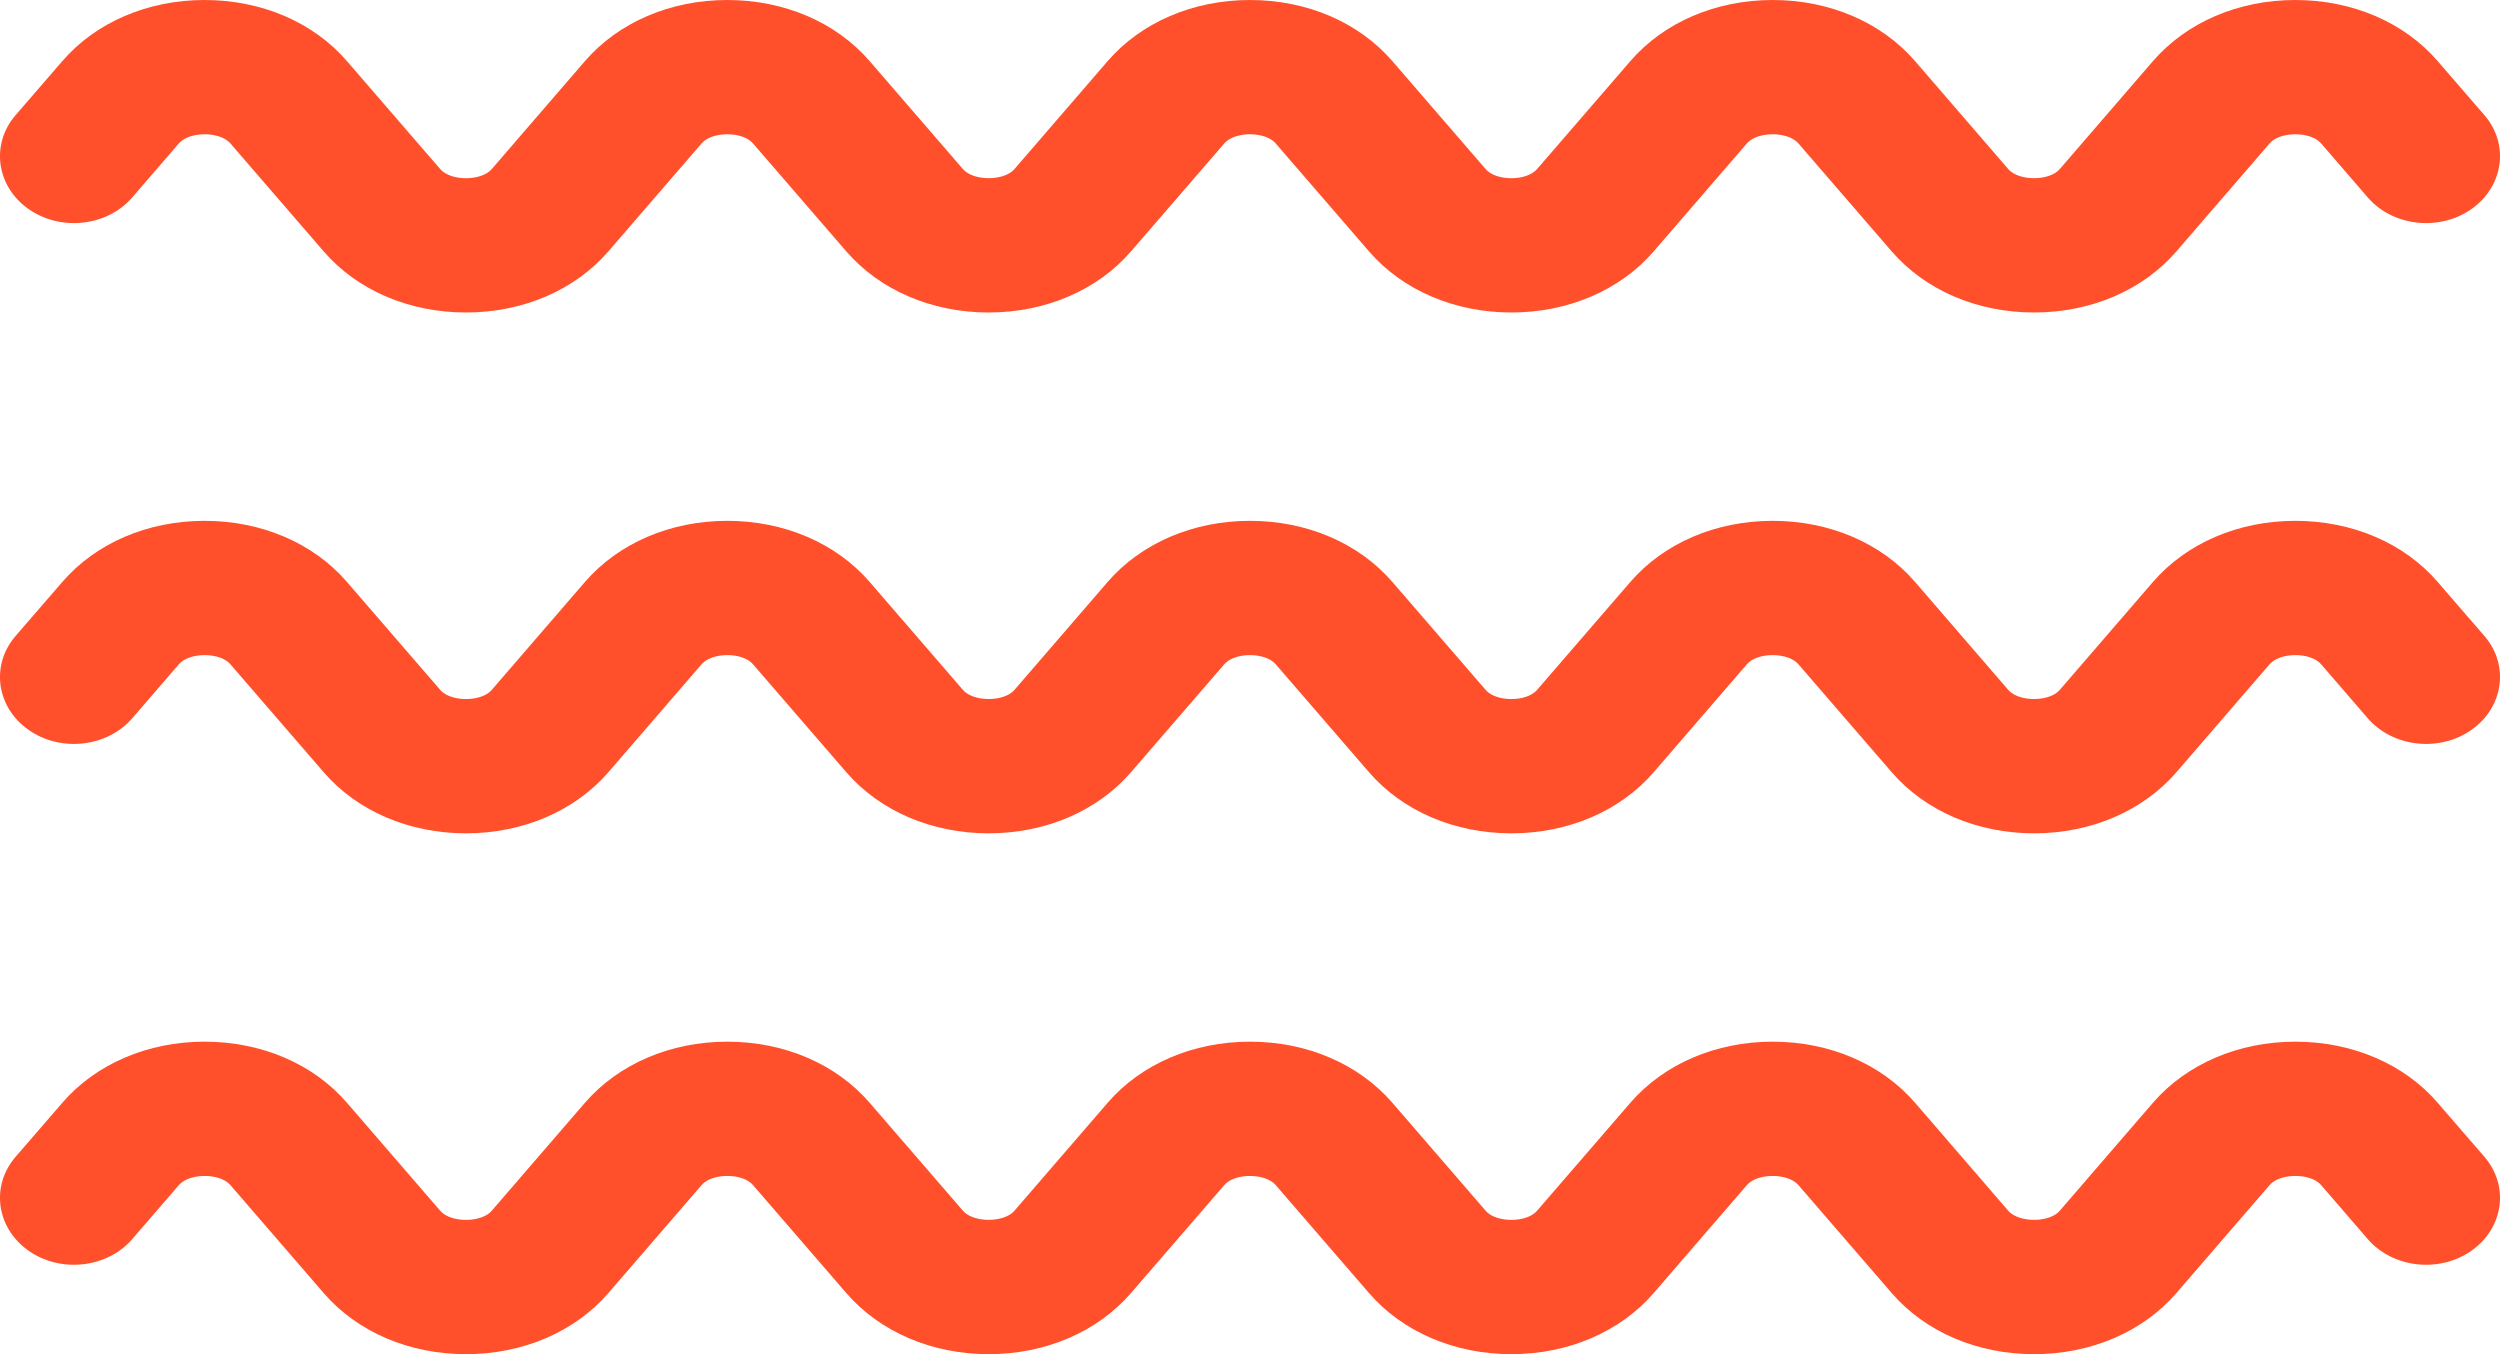
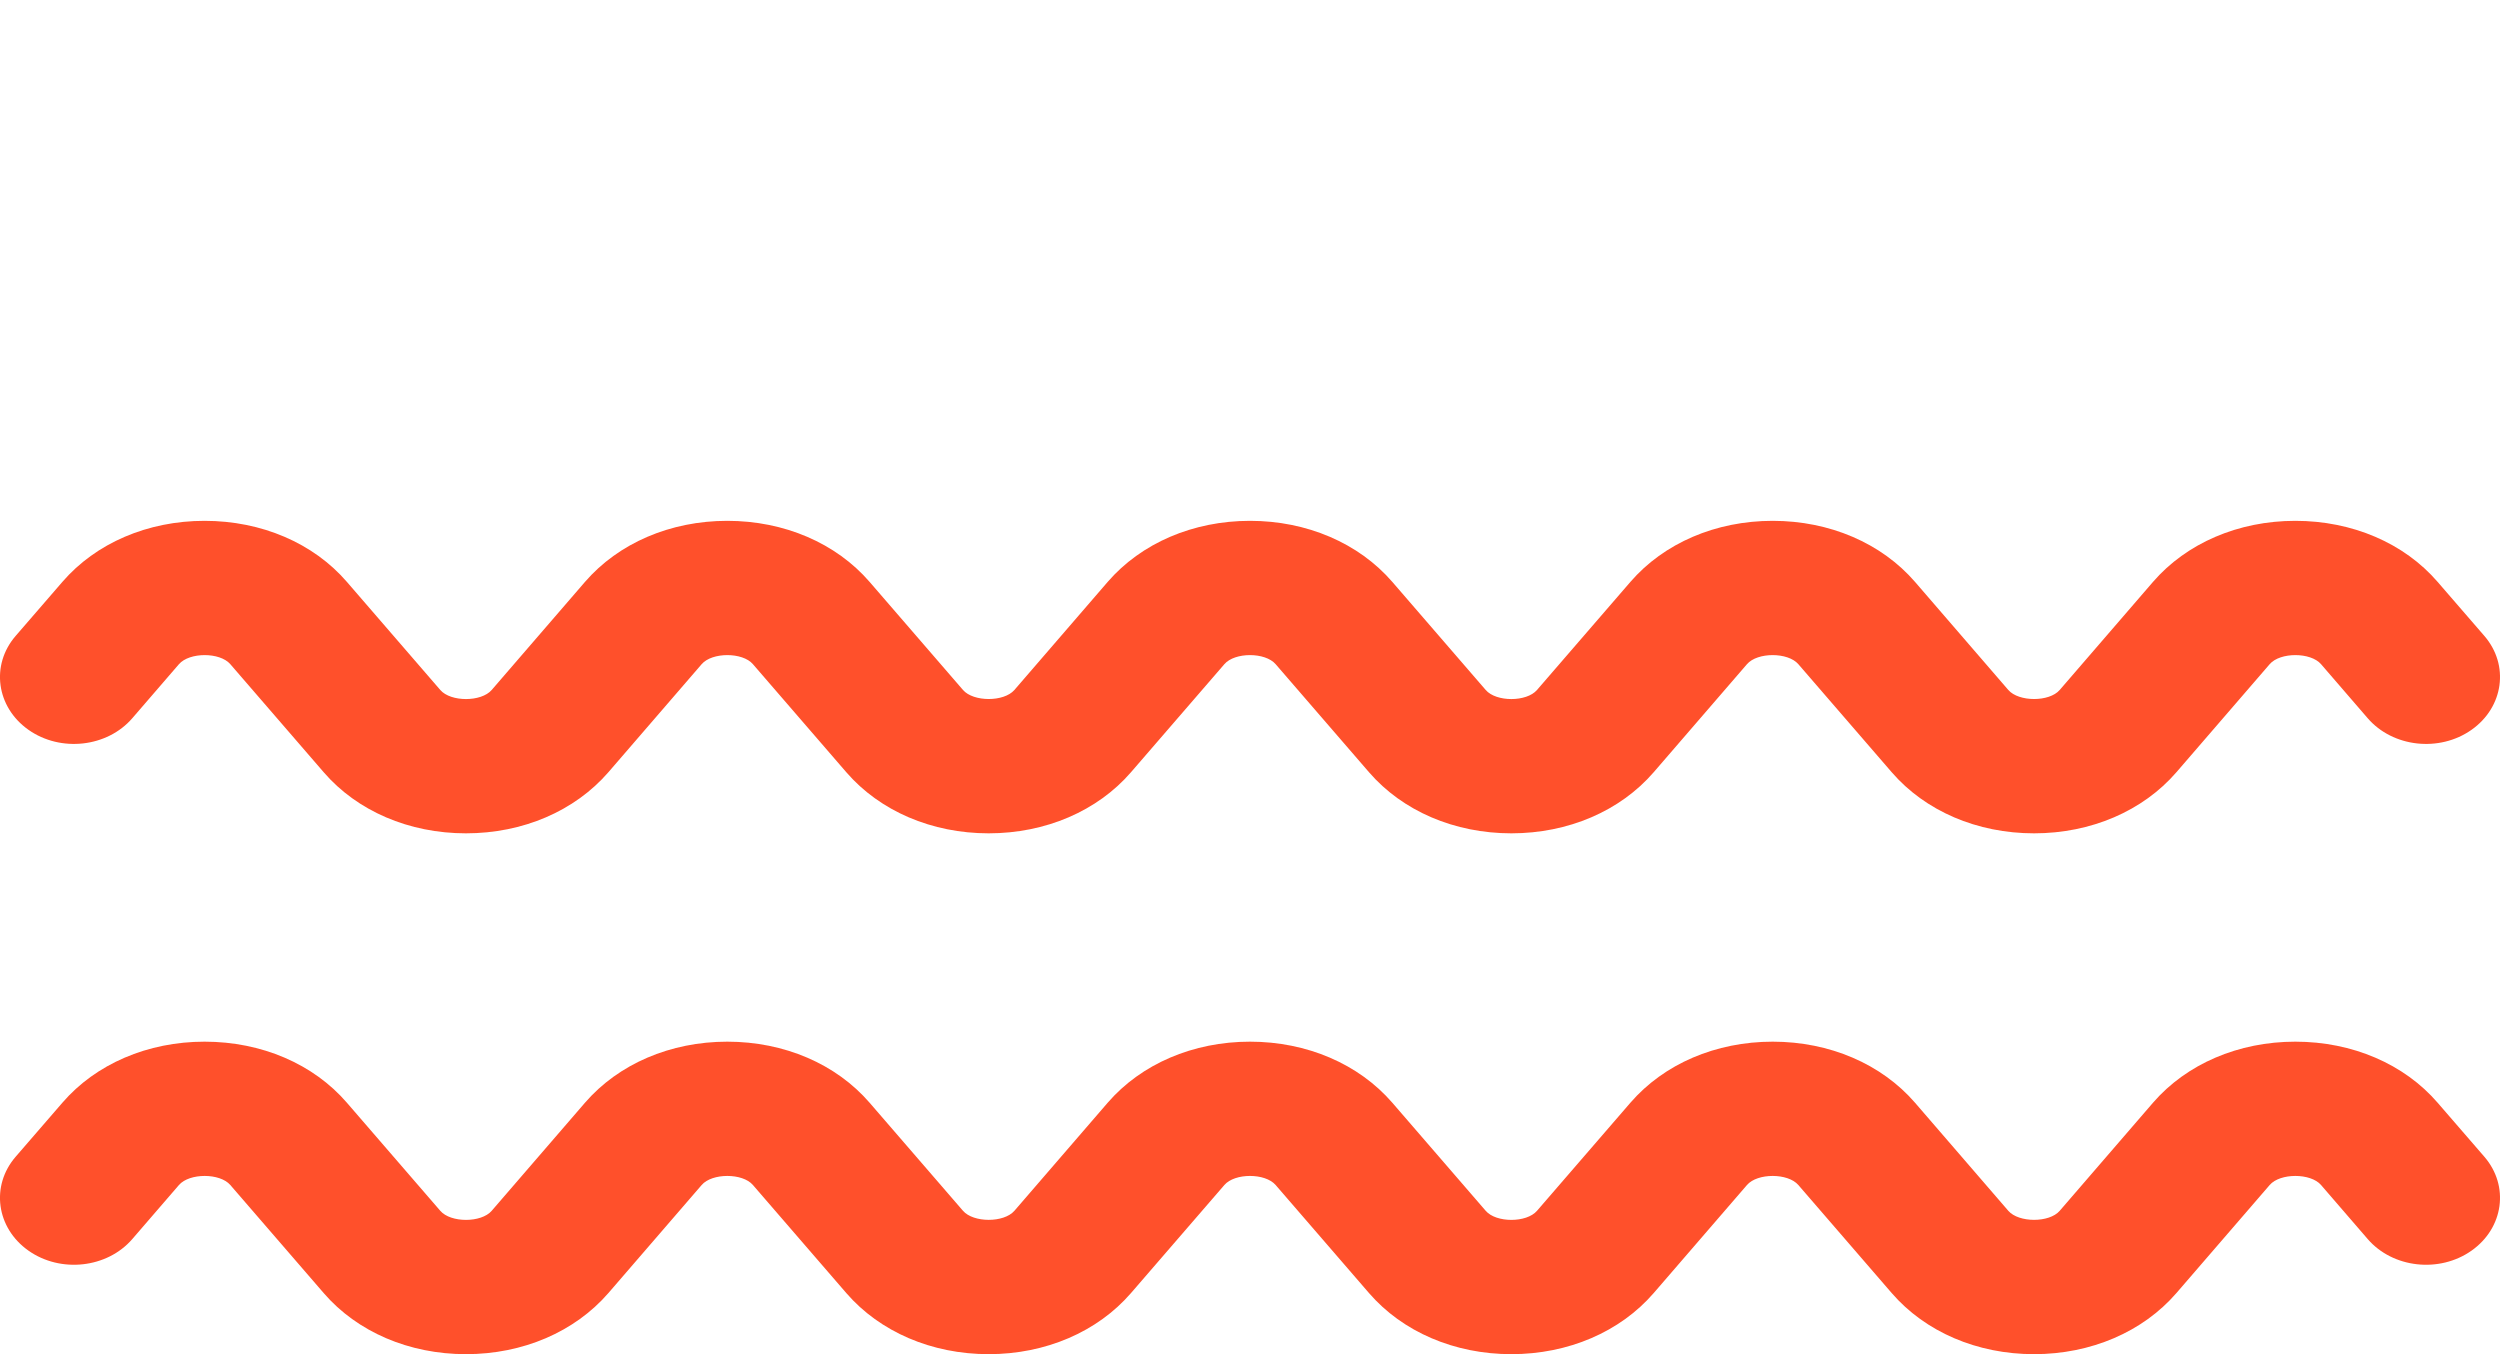
<svg xmlns="http://www.w3.org/2000/svg" width="24px" height="13px" viewBox="0 0 24 13" version="1.1">
  <title>Group 24</title>
  <desc>Created with Sketch.</desc>
  <defs />
  <g id="Location-Single" stroke="none" stroke-width="1" fill="none" fill-rule="evenodd">
    <g transform="translate(-1352, -2211)" fill="#FF502B" id="Amenities">
      <g transform="translate(1352, 1804)">
        <g id="Group-48" transform="translate(0, 49)">
          <g id="Group-47" transform="translate(0, 12)">
            <g id="Group-24" transform="translate(0, 346)">
              <path d="M23.401,10.586 C23.08,10.214 22.582,10 22.035,10 C21.489,10 20.991,10.214 20.669,10.586 L19.773,11.624 C19.673,11.74 19.38,11.739 19.28,11.624 L18.384,10.586 C18.062,10.214 17.564,10 17.018,10 C16.471,10 15.974,10.214 15.652,10.586 L14.755,11.624 C14.655,11.74 14.363,11.74 14.263,11.624 L13.366,10.586 C13.044,10.214 12.546,10 12,10 C11.454,10 10.956,10.214 10.634,10.586 L9.738,11.624 C9.637,11.74 9.345,11.739 9.245,11.624 L8.348,10.586 C8.026,10.214 7.529,10 6.982,10 C6.436,10 5.938,10.214 5.616,10.586 L4.72,11.624 C4.62,11.74 4.327,11.74 4.227,11.624 L3.33,10.586 C3.009,10.214 2.511,10 1.964,10 C1.418,10 0.92,10.214 0.599,10.586 L0.15,11.105 C-0.091,11.384 -0.036,11.788 0.273,12.006 C0.582,12.224 1.029,12.174 1.27,11.895 L1.718,11.376 C1.819,11.26 2.111,11.26 2.211,11.376 L3.108,12.414 C3.429,12.786 3.927,13 4.473,13 C5.02,13 5.517,12.786 5.84,12.414 L6.736,11.376 C6.836,11.26 7.129,11.26 7.228,11.376 L8.125,12.414 C8.447,12.786 8.945,13 9.491,13 C10.037,13 10.535,12.786 10.857,12.414 L11.754,11.376 C11.854,11.26 12.146,11.26 12.246,11.376 L13.143,12.414 C13.465,12.786 13.963,13 14.509,13 C15.055,13 15.553,12.786 15.875,12.414 L16.771,11.376 C16.871,11.26 17.164,11.26 17.264,11.376 L18.161,12.414 C18.483,12.786 18.98,13 19.527,13 C20.073,13 20.571,12.786 20.893,12.414 L21.789,11.376 C21.889,11.26 22.182,11.26 22.282,11.376 L22.73,11.895 C22.971,12.174 23.418,12.224 23.727,12.006 C24.036,11.788 24.091,11.384 23.85,11.105 L23.401,10.586 Z" id="Fill-7-Copy" />
              <path d="M23.401,5.586 C23.08,5.214 22.582,5 22.035,5 C21.489,5 20.991,5.214 20.669,5.586 L19.773,6.624 C19.673,6.74 19.38,6.739 19.28,6.624 L18.384,5.586 C18.062,5.214 17.564,5 17.018,5 C16.471,5 15.974,5.214 15.652,5.586 L14.755,6.624 C14.655,6.74 14.363,6.74 14.263,6.624 L13.366,5.586 C13.044,5.214 12.546,5 12,5 C11.454,5 10.956,5.214 10.634,5.586 L9.738,6.624 C9.637,6.74 9.345,6.739 9.245,6.624 L8.348,5.586 C8.026,5.214 7.529,5 6.982,5 C6.436,5 5.938,5.214 5.616,5.586 L4.72,6.624 C4.62,6.74 4.327,6.74 4.227,6.624 L3.33,5.586 C3.009,5.214 2.511,5 1.964,5 C1.418,5 0.92,5.214 0.599,5.586 L0.15,6.105 C-0.091,6.384 -0.036,6.788 0.273,7.006 C0.582,7.224 1.029,7.174 1.27,6.895 L1.718,6.376 C1.819,6.26 2.111,6.26 2.211,6.376 L3.108,7.414 C3.429,7.786 3.927,8 4.473,8 C5.02,8 5.517,7.786 5.84,7.414 L6.736,6.376 C6.836,6.26 7.129,6.26 7.228,6.376 L8.125,7.414 C8.447,7.786 8.945,8 9.491,8 C10.037,8 10.535,7.786 10.857,7.414 L11.754,6.376 C11.854,6.26 12.146,6.26 12.246,6.376 L13.143,7.414 C13.465,7.786 13.963,8 14.509,8 C15.055,8 15.553,7.786 15.875,7.414 L16.771,6.376 C16.871,6.26 17.164,6.26 17.264,6.376 L18.161,7.414 C18.483,7.786 18.98,8 19.527,8 C20.073,8 20.571,7.786 20.893,7.414 L21.789,6.376 C21.889,6.26 22.182,6.26 22.282,6.376 L22.73,6.895 C22.971,7.174 23.418,7.224 23.727,7.006 C24.036,6.788 24.091,6.384 23.85,6.105 L23.401,5.586 Z" id="Fill-7-Copy-2" />
-               <path d="M23.401,0.586 C23.08,0.214 22.582,0 22.035,0 C21.489,0 20.991,0.214 20.669,0.586 L19.773,1.624 C19.673,1.74 19.38,1.739 19.28,1.624 L18.384,0.586 C18.062,0.214 17.564,0 17.018,0 C16.471,0 15.974,0.214 15.652,0.586 L14.755,1.624 C14.655,1.74 14.363,1.74 14.263,1.624 L13.366,0.586 C13.044,0.214 12.546,0 12,0 C11.454,0 10.956,0.214 10.634,0.586 L9.738,1.624 C9.637,1.74 9.345,1.739 9.245,1.624 L8.348,0.586 C8.026,0.214 7.529,0 6.982,0 C6.436,0 5.938,0.214 5.616,0.586 L4.72,1.624 C4.62,1.74 4.327,1.74 4.227,1.624 L3.33,0.586 C3.009,0.214 2.511,0 1.964,0 C1.418,0 0.92,0.214 0.599,0.586 L0.15,1.105 C-0.091,1.384 -0.036,1.788 0.273,2.006 C0.582,2.224 1.029,2.174 1.27,1.895 L1.718,1.376 C1.819,1.26 2.111,1.26 2.211,1.376 L3.108,2.414 C3.429,2.786 3.927,3 4.473,3 C5.02,3 5.517,2.786 5.84,2.414 L6.736,1.376 C6.836,1.26 7.129,1.26 7.228,1.376 L8.125,2.414 C8.447,2.786 8.945,3 9.491,3 C10.037,3 10.535,2.786 10.857,2.414 L11.754,1.376 C11.854,1.26 12.146,1.26 12.246,1.376 L13.143,2.414 C13.465,2.786 13.963,3 14.509,3 C15.055,3 15.553,2.786 15.875,2.414 L16.771,1.376 C16.871,1.26 17.164,1.26 17.264,1.376 L18.161,2.414 C18.483,2.786 18.98,3 19.527,3 C20.073,3 20.571,2.786 20.893,2.414 L21.789,1.376 C21.889,1.26 22.182,1.26 22.282,1.376 L22.73,1.895 C22.971,2.174 23.418,2.224 23.727,2.006 C24.036,1.788 24.091,1.384 23.85,1.105 L23.401,0.586 Z" id="Fill-7-Copy-2" />
            </g>
          </g>
        </g>
      </g>
    </g>
  </g>
</svg>